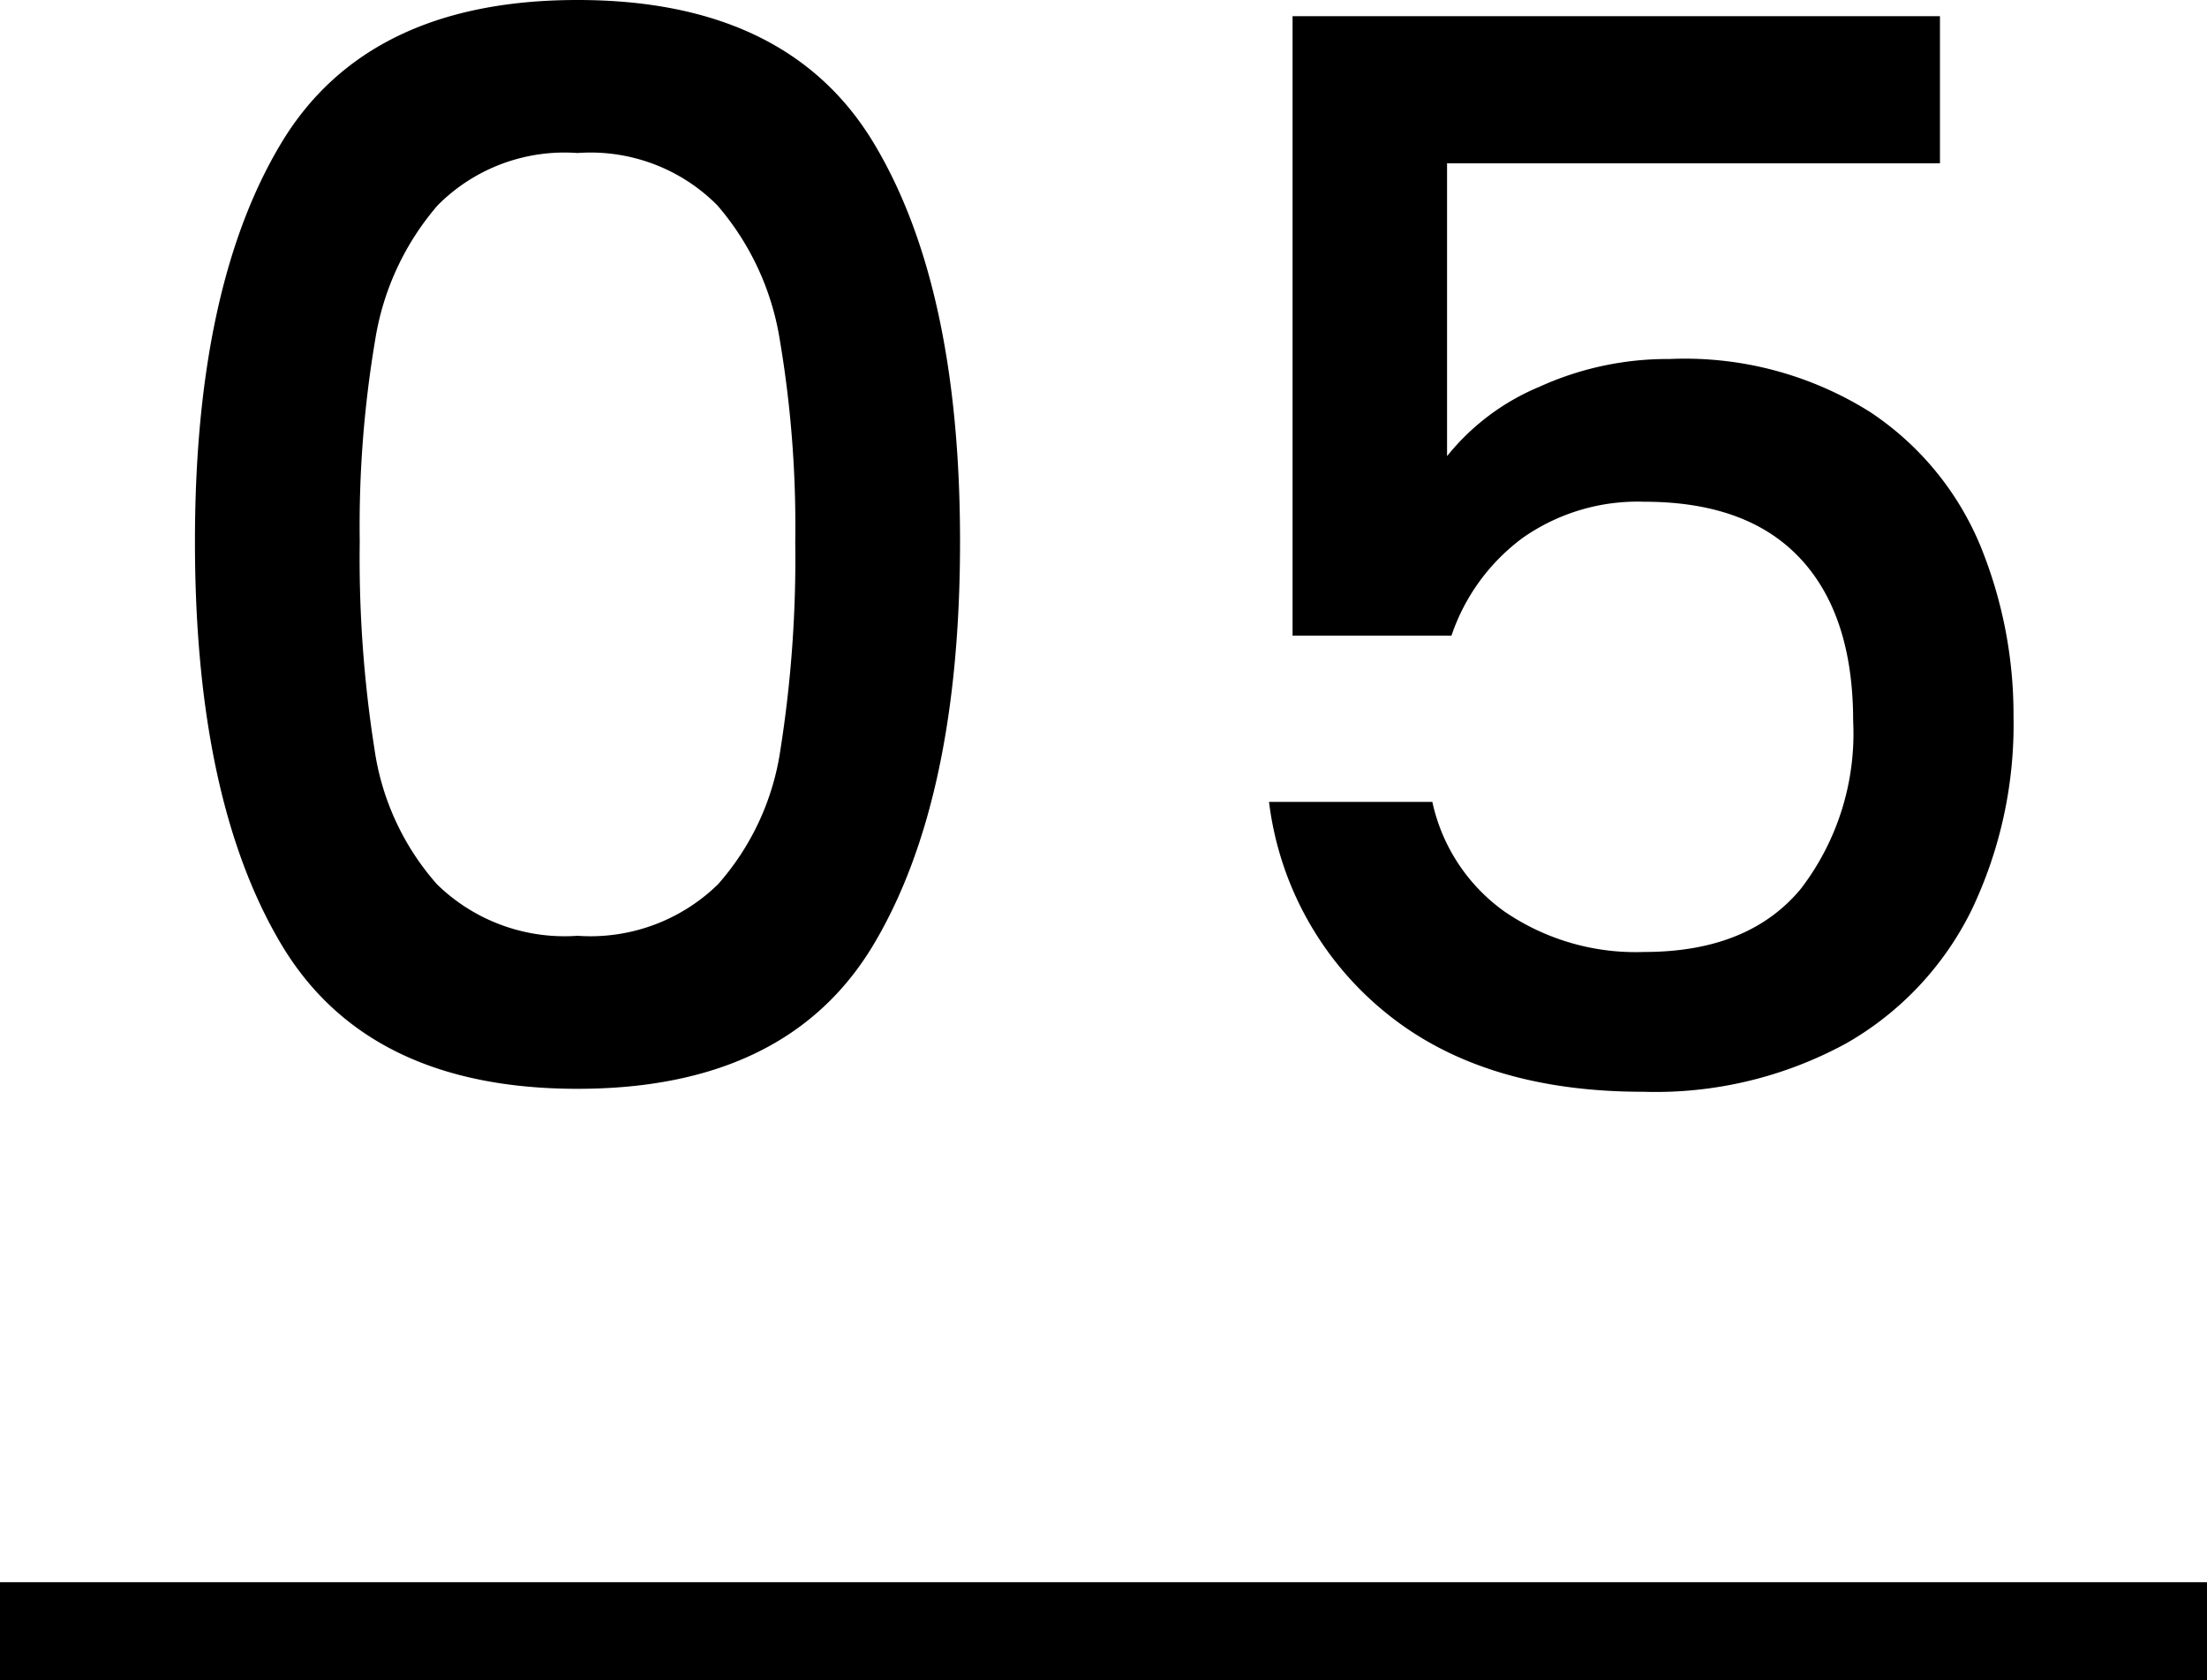
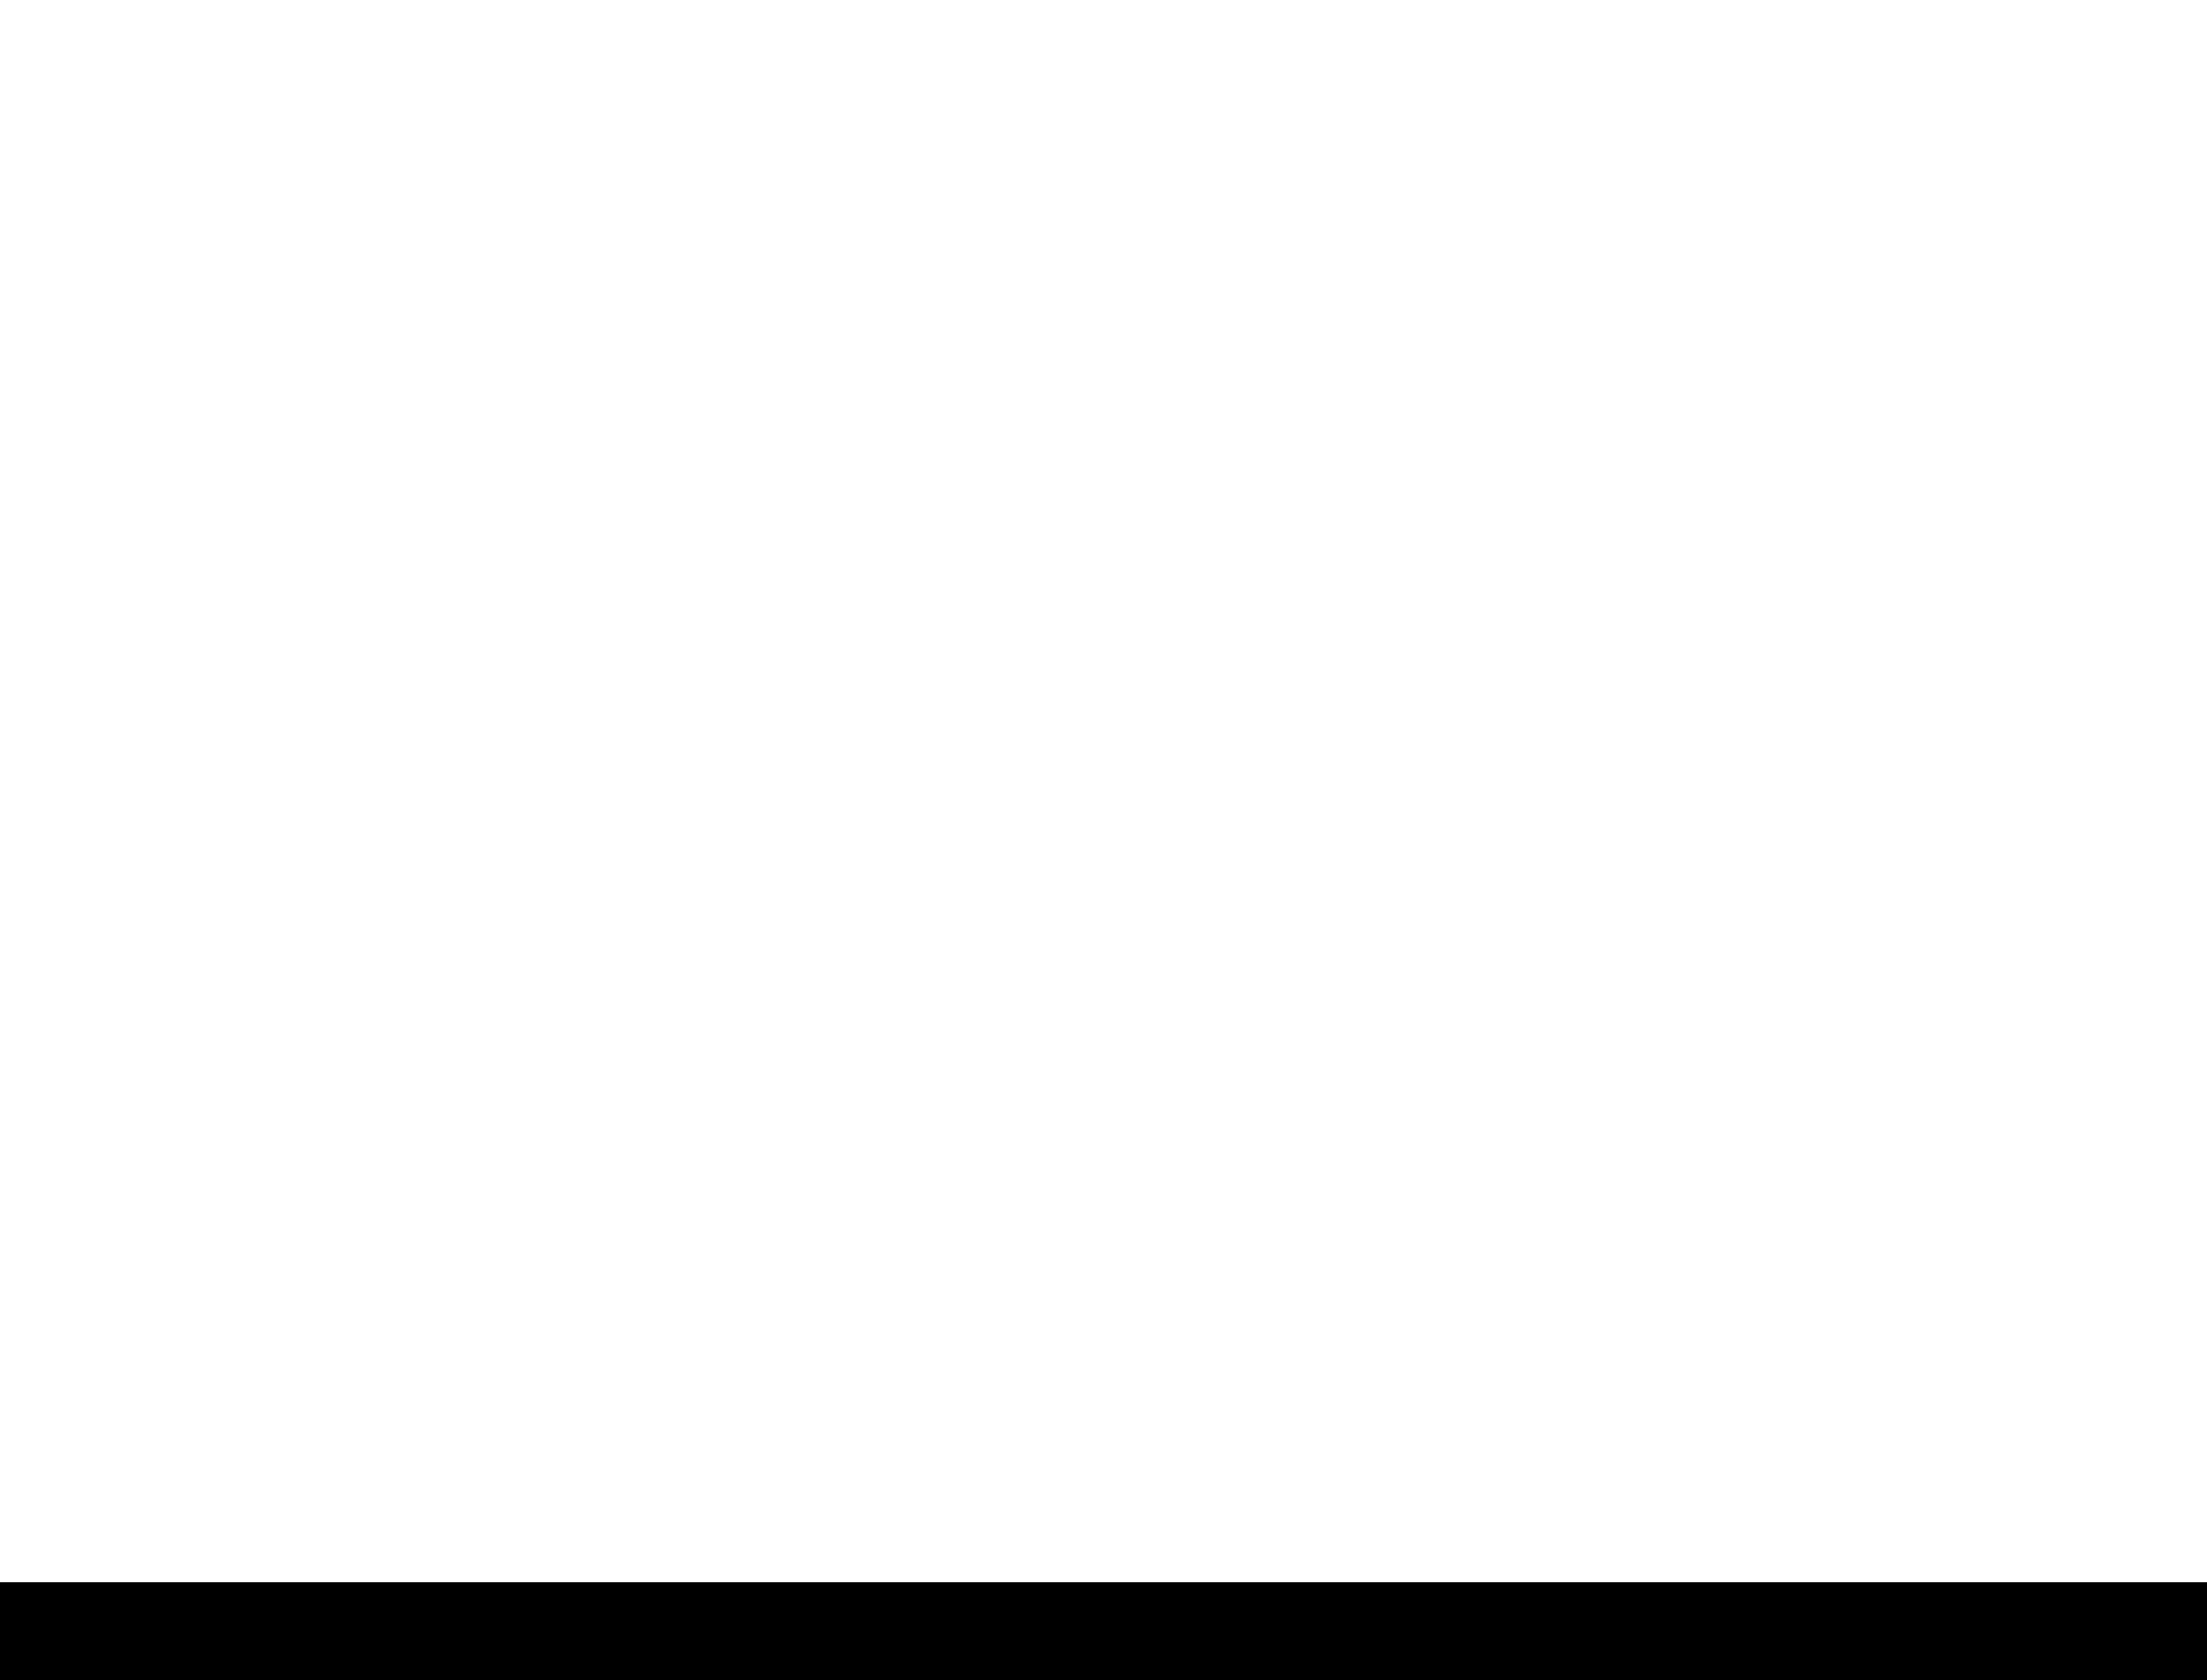
<svg xmlns="http://www.w3.org/2000/svg" width="90" height="68.52" viewBox="0 0 90 68.52">
  <g transform="translate(-1027 -12715.48)">
    <g transform="translate(-13.5 8794.75)">
-       <path d="M-37.05-22.44q0-10.38,3.51-16.23t12.09-5.85q8.58,0,12.09,5.85t3.51,16.23q0,10.5-3.51,16.41T-21.45-.12q-8.58,0-12.09-5.91T-37.05-22.44Zm24.48,0a45.492,45.492,0,0,0-.63-8.22,11.041,11.041,0,0,0-2.55-5.49,7.284,7.284,0,0,0-5.7-2.13,7.284,7.284,0,0,0-5.7,2.13,11.041,11.041,0,0,0-2.55,5.49,45.492,45.492,0,0,0-.63,8.22,50.092,50.092,0,0,0,.6,8.46,10.586,10.586,0,0,0,2.55,5.52,7.44,7.44,0,0,0,5.73,2.1,7.44,7.44,0,0,0,5.73-2.1,10.586,10.586,0,0,0,2.55-5.52A50.092,50.092,0,0,0-12.57-22.44ZM34.11-37.86H14.01v11.94a9.5,9.5,0,0,1,3.75-2.82,12.6,12.6,0,0,1,5.31-1.14,14.2,14.2,0,0,1,8.19,2.16,12.1,12.1,0,0,1,4.5,5.46,18.2,18.2,0,0,1,1.35,6.96A17.537,17.537,0,0,1,35.4-7.41a12.716,12.716,0,0,1-5.1,5.43A16.228,16.228,0,0,1,21.99,0q-6.54,0-10.5-3.24a13.118,13.118,0,0,1-4.74-8.58h6.66a7.418,7.418,0,0,0,2.94,4.47,9.47,9.47,0,0,0,5.7,1.65q4.26,0,6.39-2.58a10.4,10.4,0,0,0,2.13-6.84q0-4.32-2.16-6.63t-6.36-2.31a8.158,8.158,0,0,0-4.95,1.47,8.233,8.233,0,0,0-2.91,3.99H7.71V-43.86h26.4Z" transform="translate(1085.5 3965.25)" />
      <path d="M90,2H0V-2H90Z" transform="translate(1040.5 3987.25)" />
    </g>
  </g>
</svg>